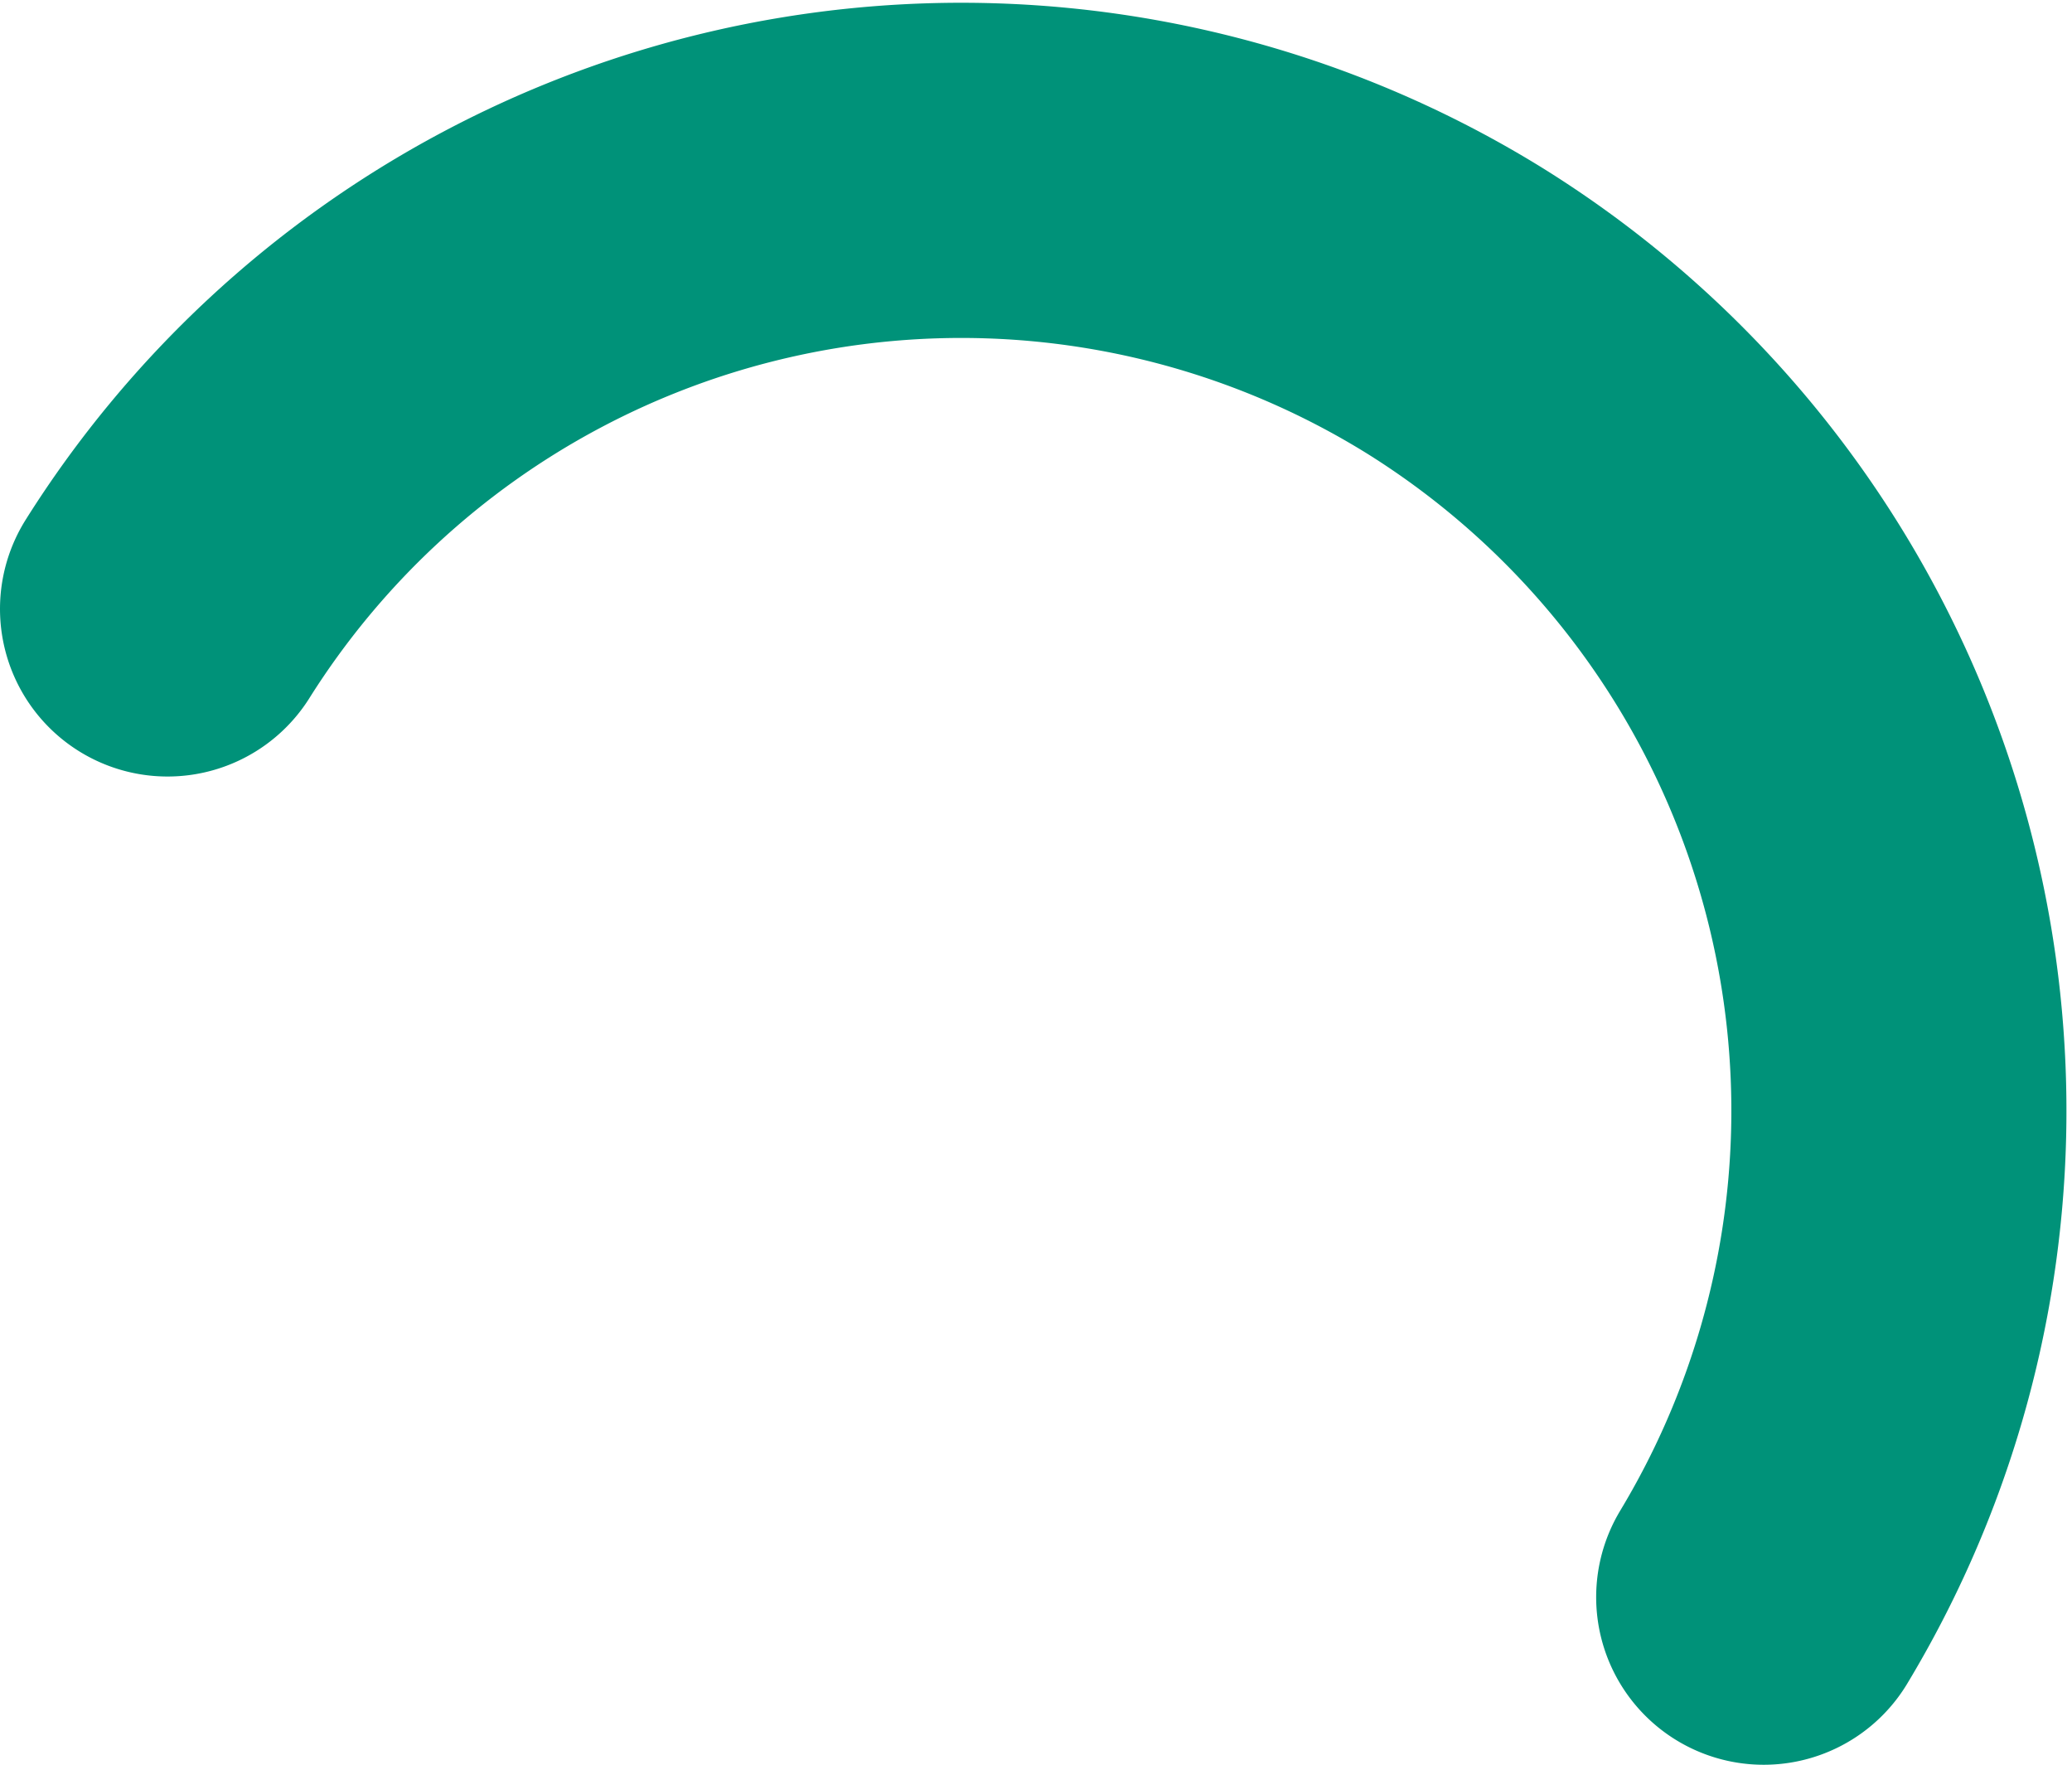
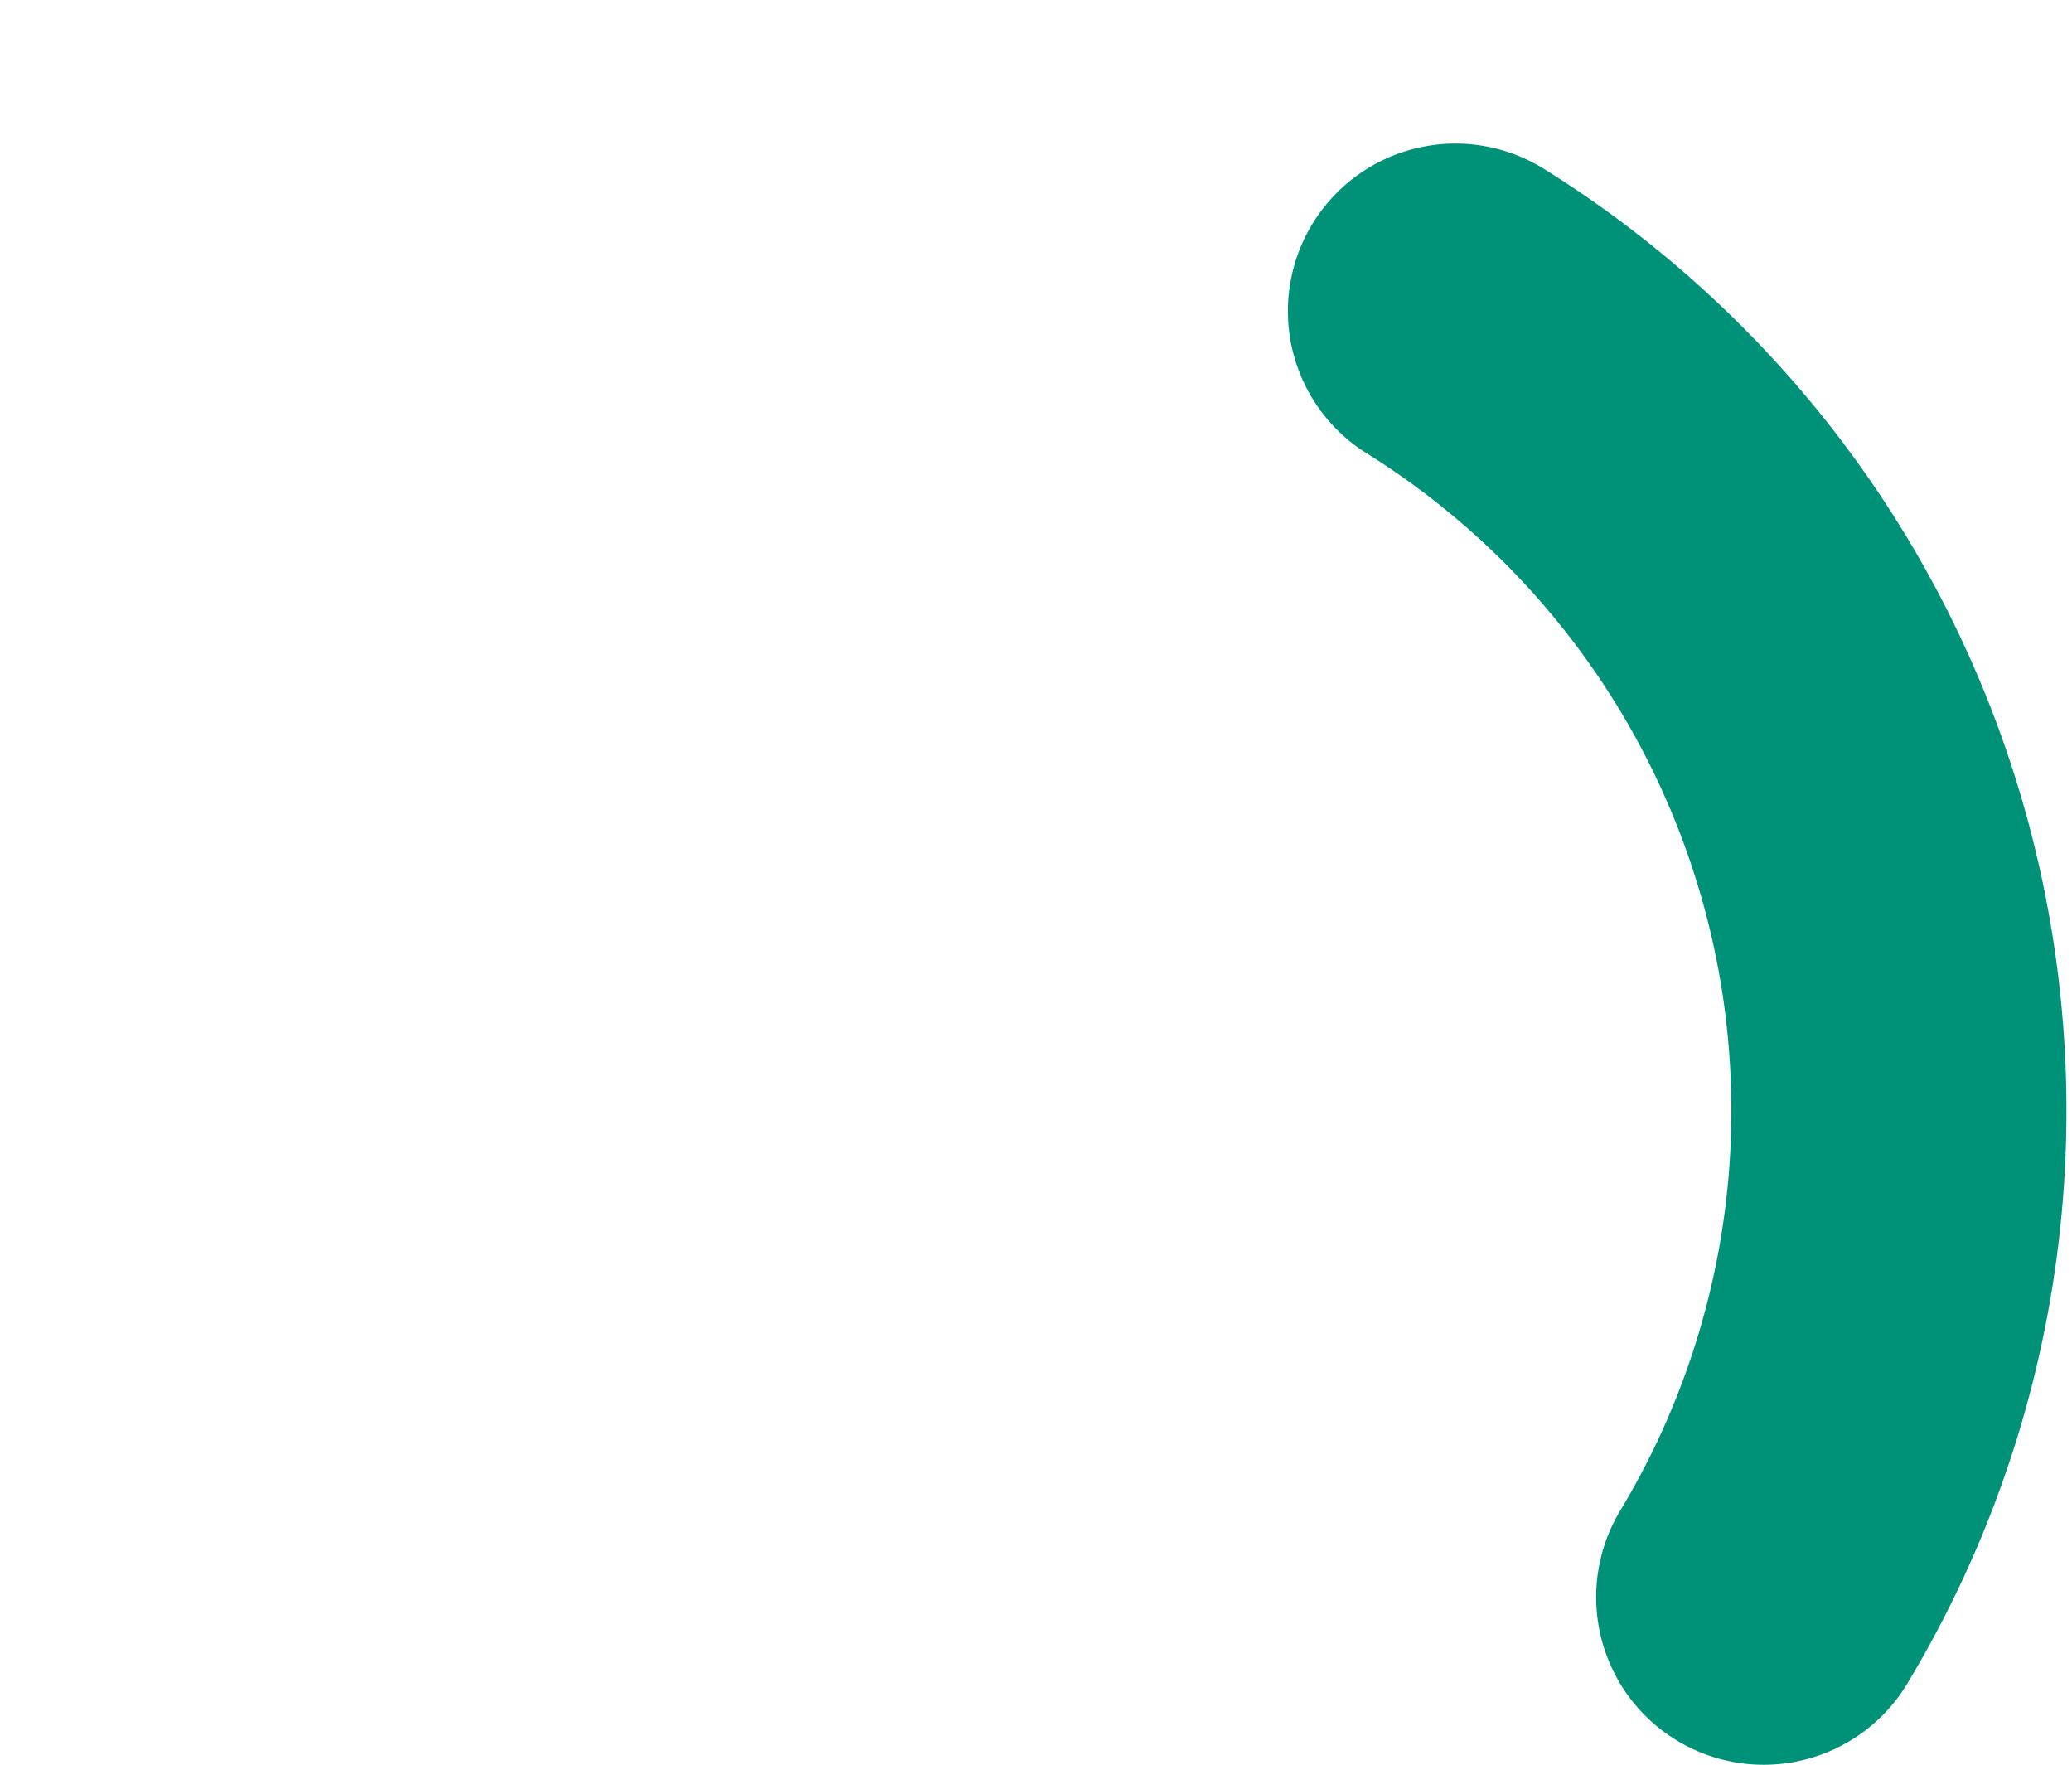
<svg xmlns="http://www.w3.org/2000/svg" width="371" height="316" fill="none">
-   <path d="M315.8 285.9a168.7 168.7 0 0 0-55.2-230.2A167.9 167.9 0 0 0 30 109" stroke="#009279" stroke-width="60" stroke-miterlimit="10" stroke-linecap="round" />
+   <path d="M315.8 285.9a168.7 168.7 0 0 0-55.2-230.2" stroke="#009279" stroke-width="60" stroke-miterlimit="10" stroke-linecap="round" />
</svg>